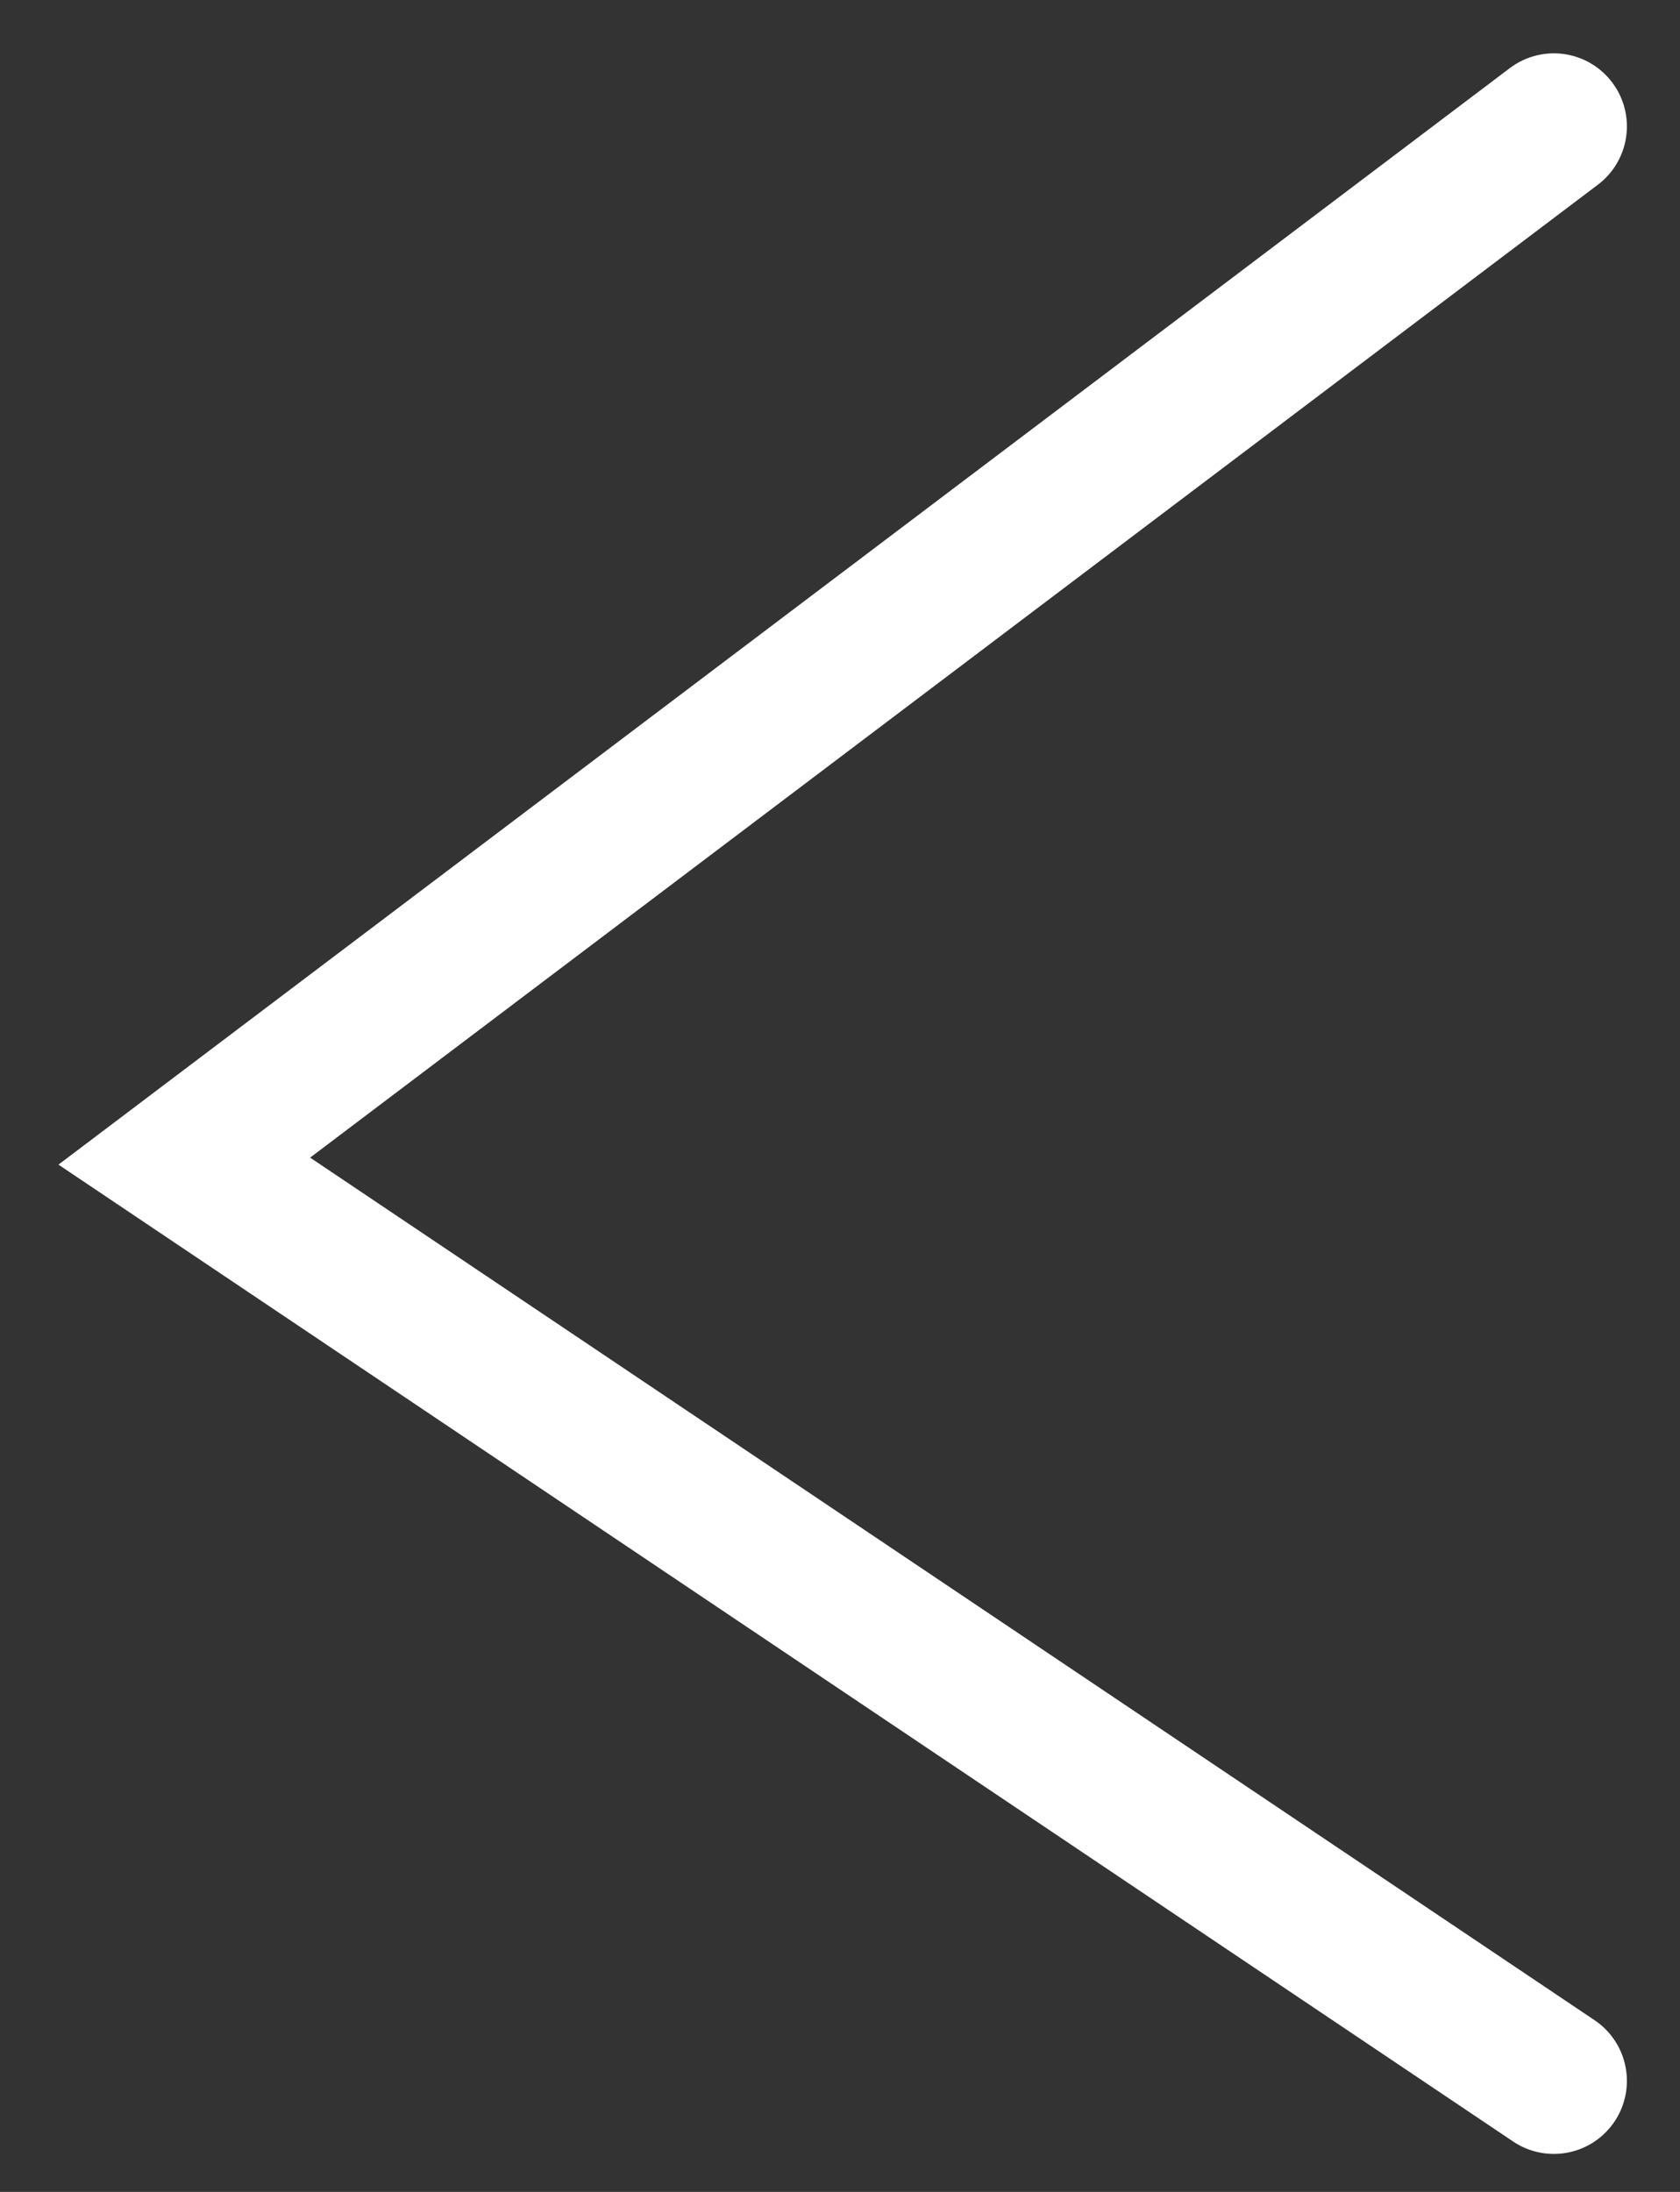
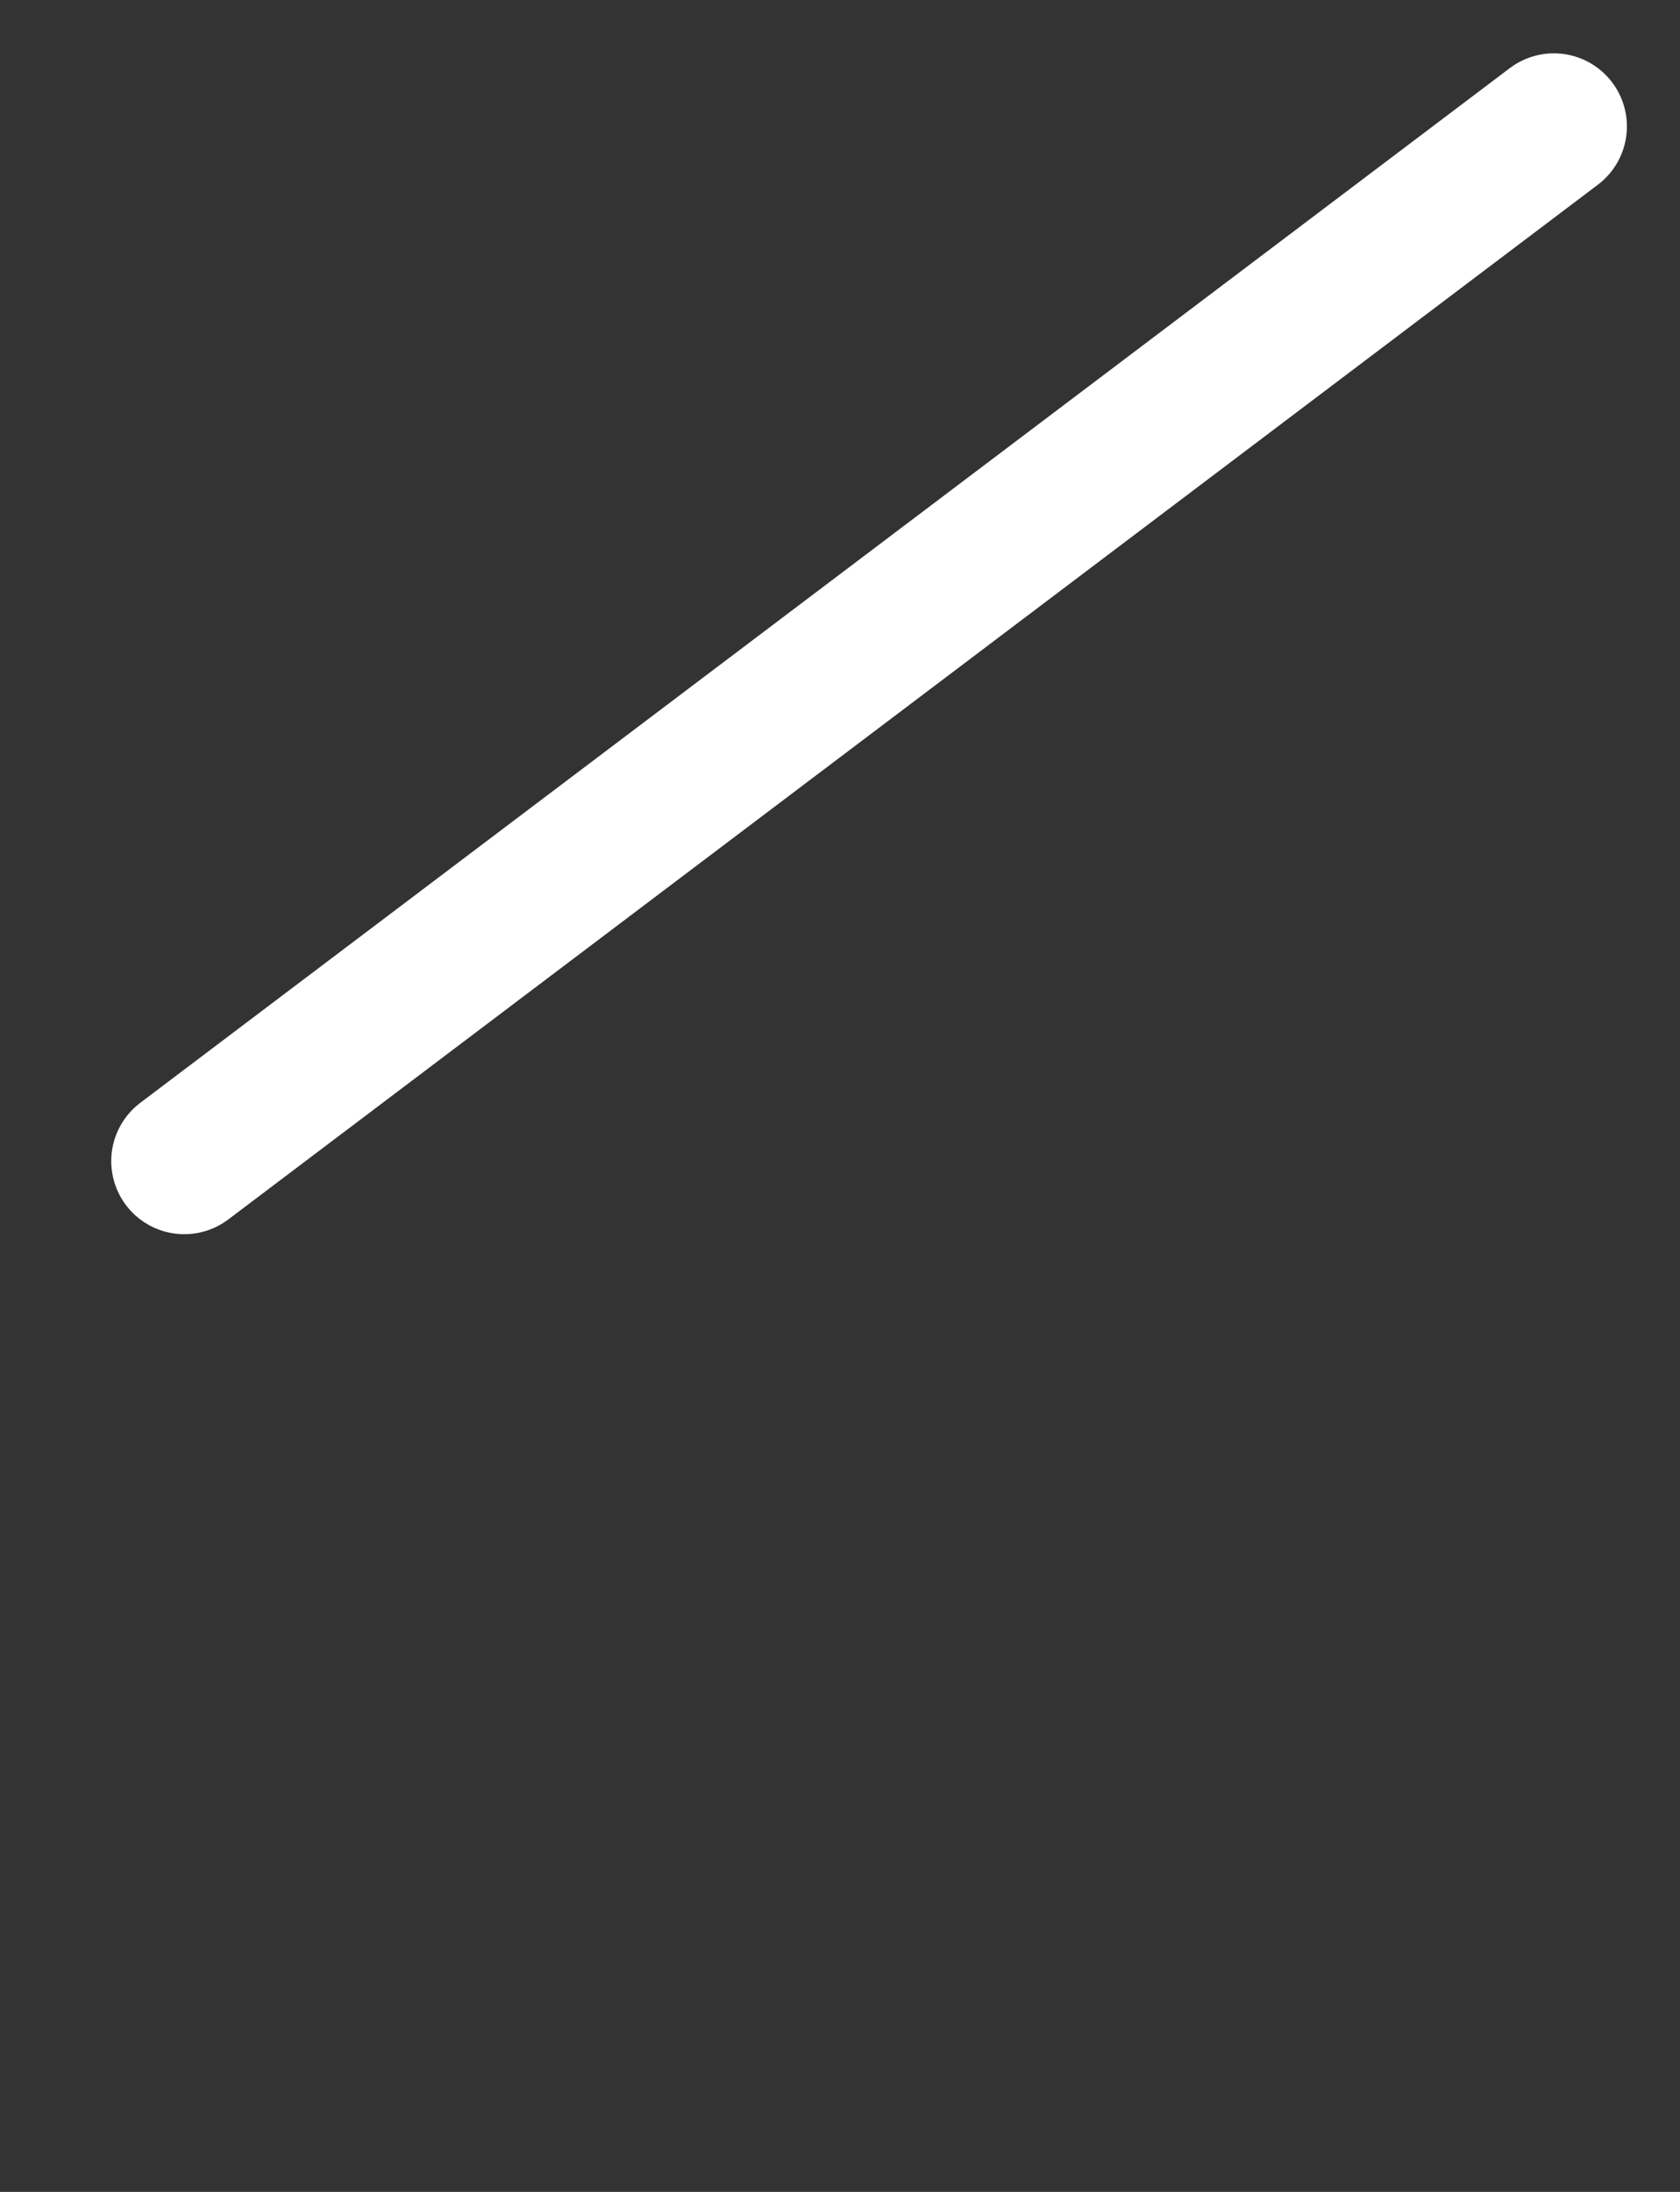
<svg xmlns="http://www.w3.org/2000/svg" width="23" height="30" viewBox="0 0 23 30" fill="none">
  <rect x="0" y="0" width="23" height="30" fill="#333333" stroke="none" />
-   <path d="M21.273 1.73L2.523 15.892L21.273 28.48" stroke="white" stroke-width="2" stroke-linecap="round" />
+   <path d="M21.273 1.73L2.523 15.892" stroke="white" stroke-width="2" stroke-linecap="round" />
</svg>